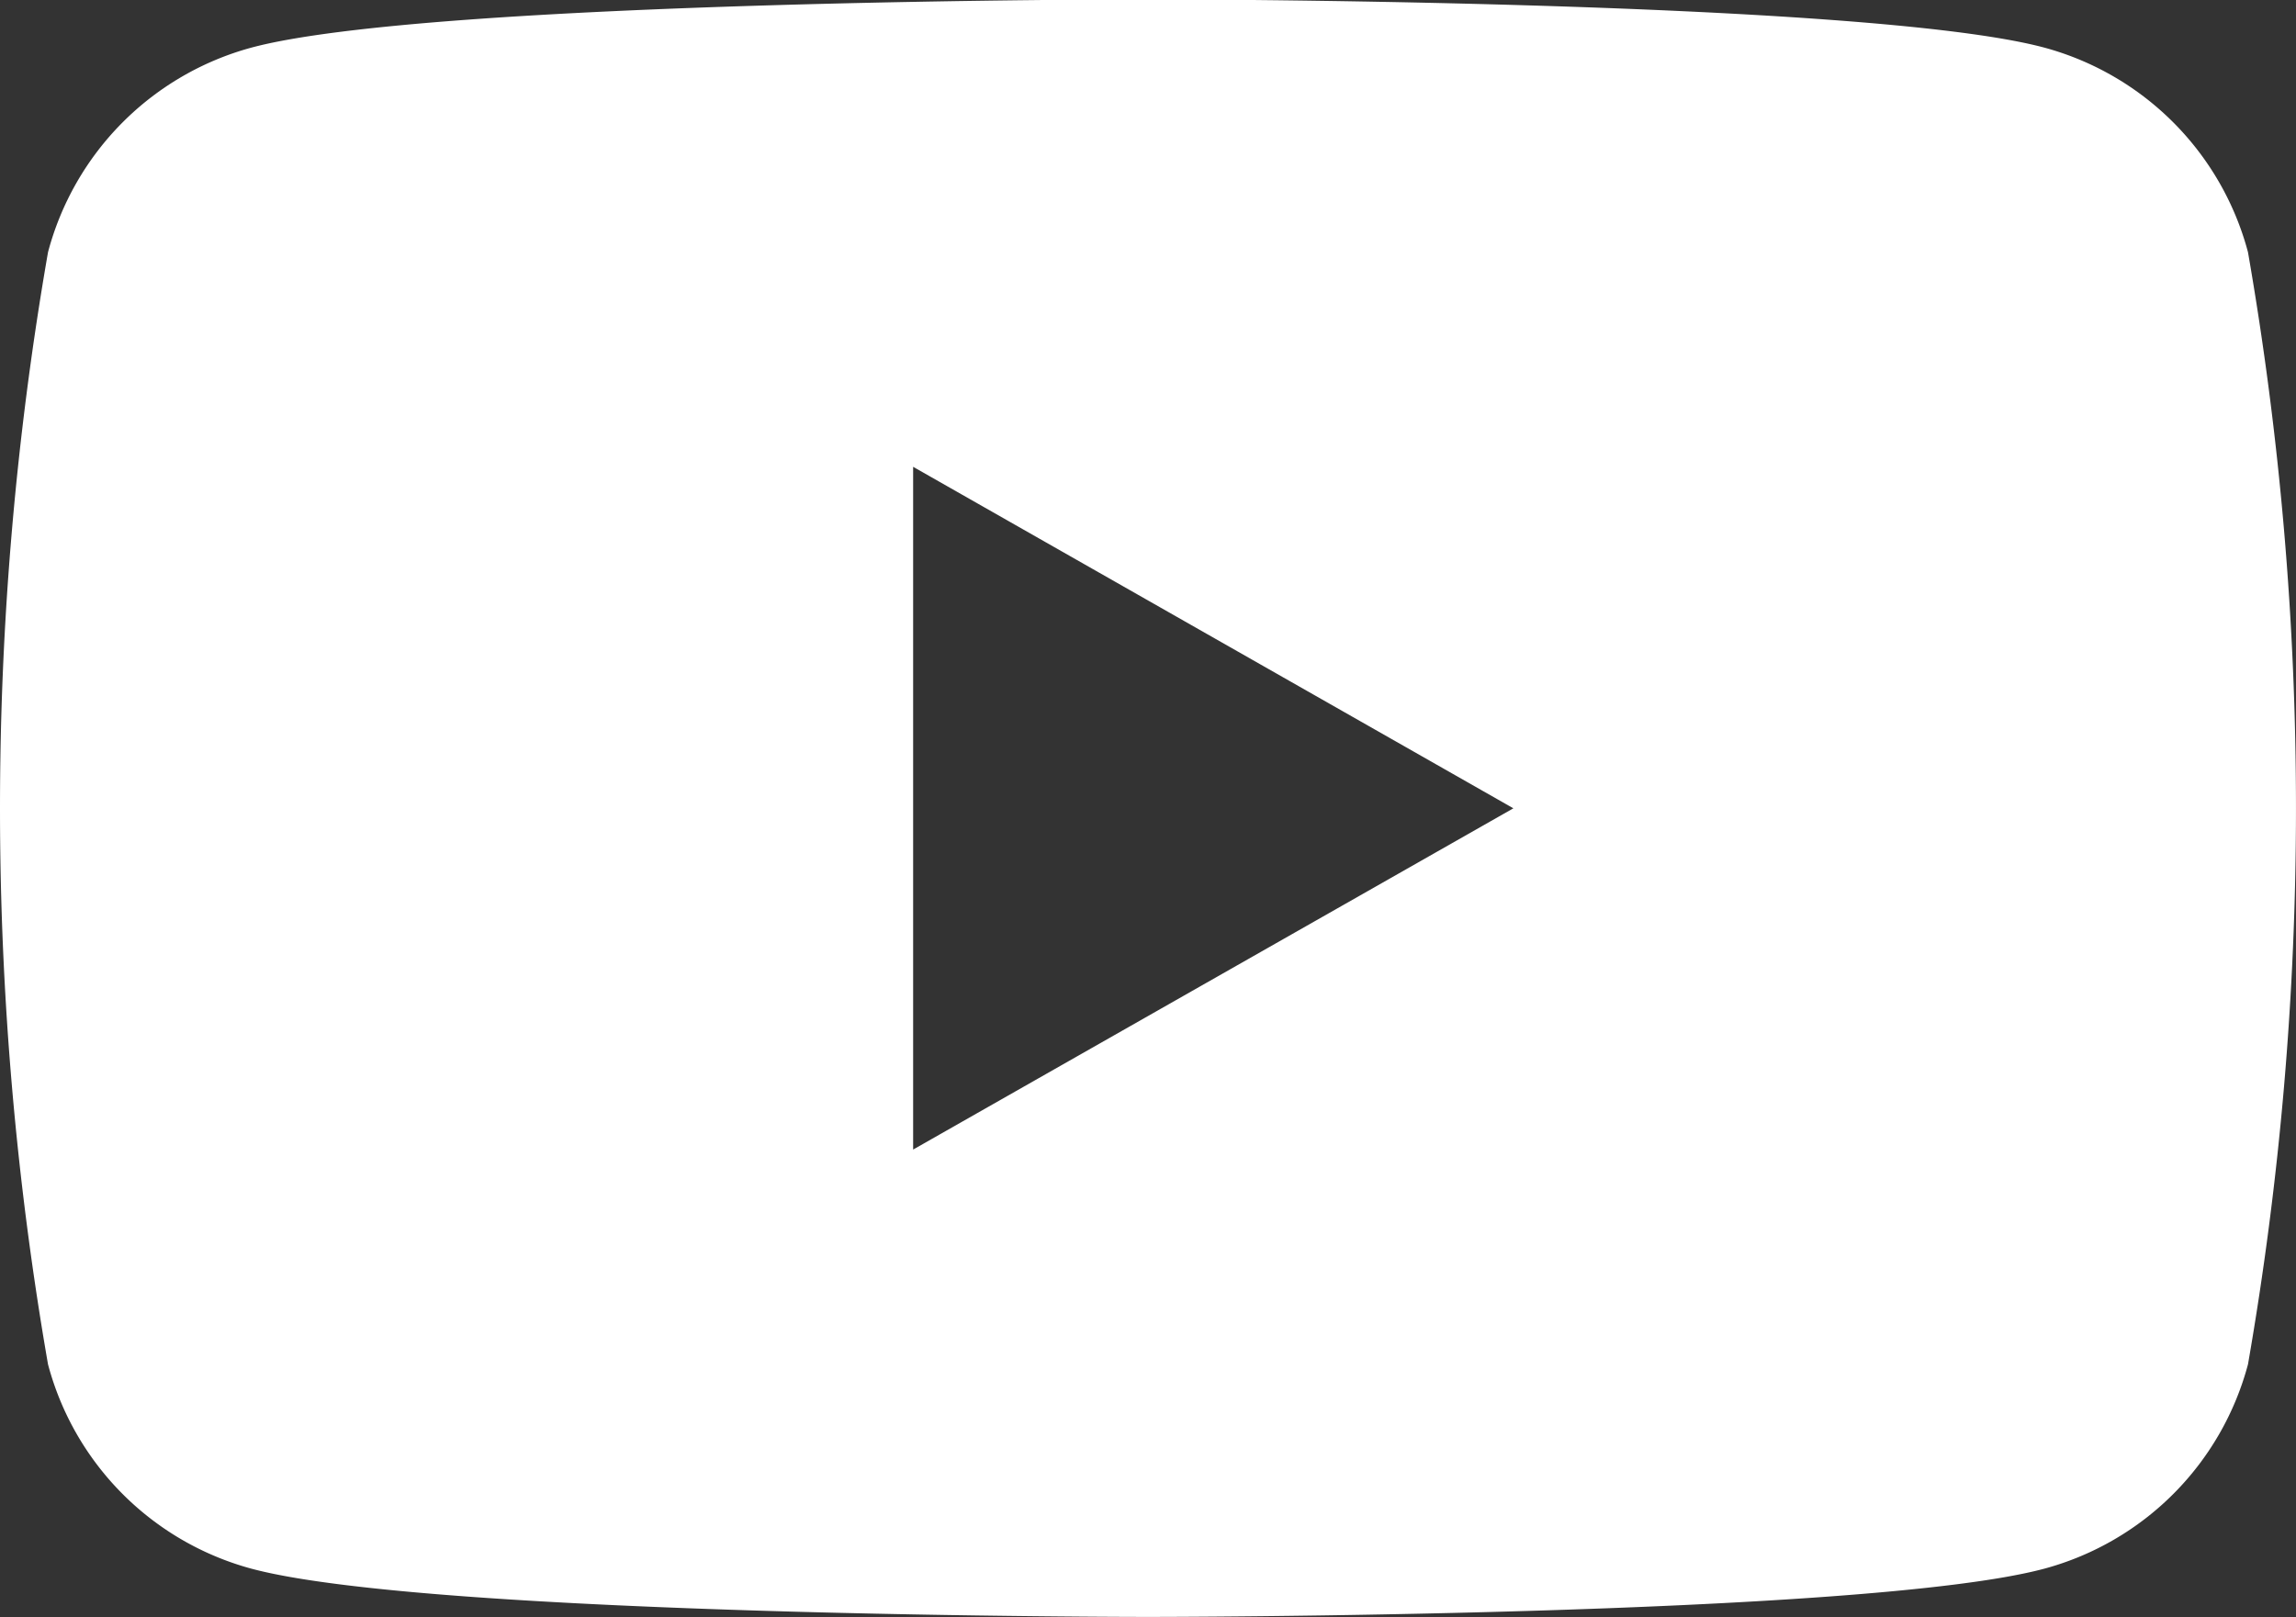
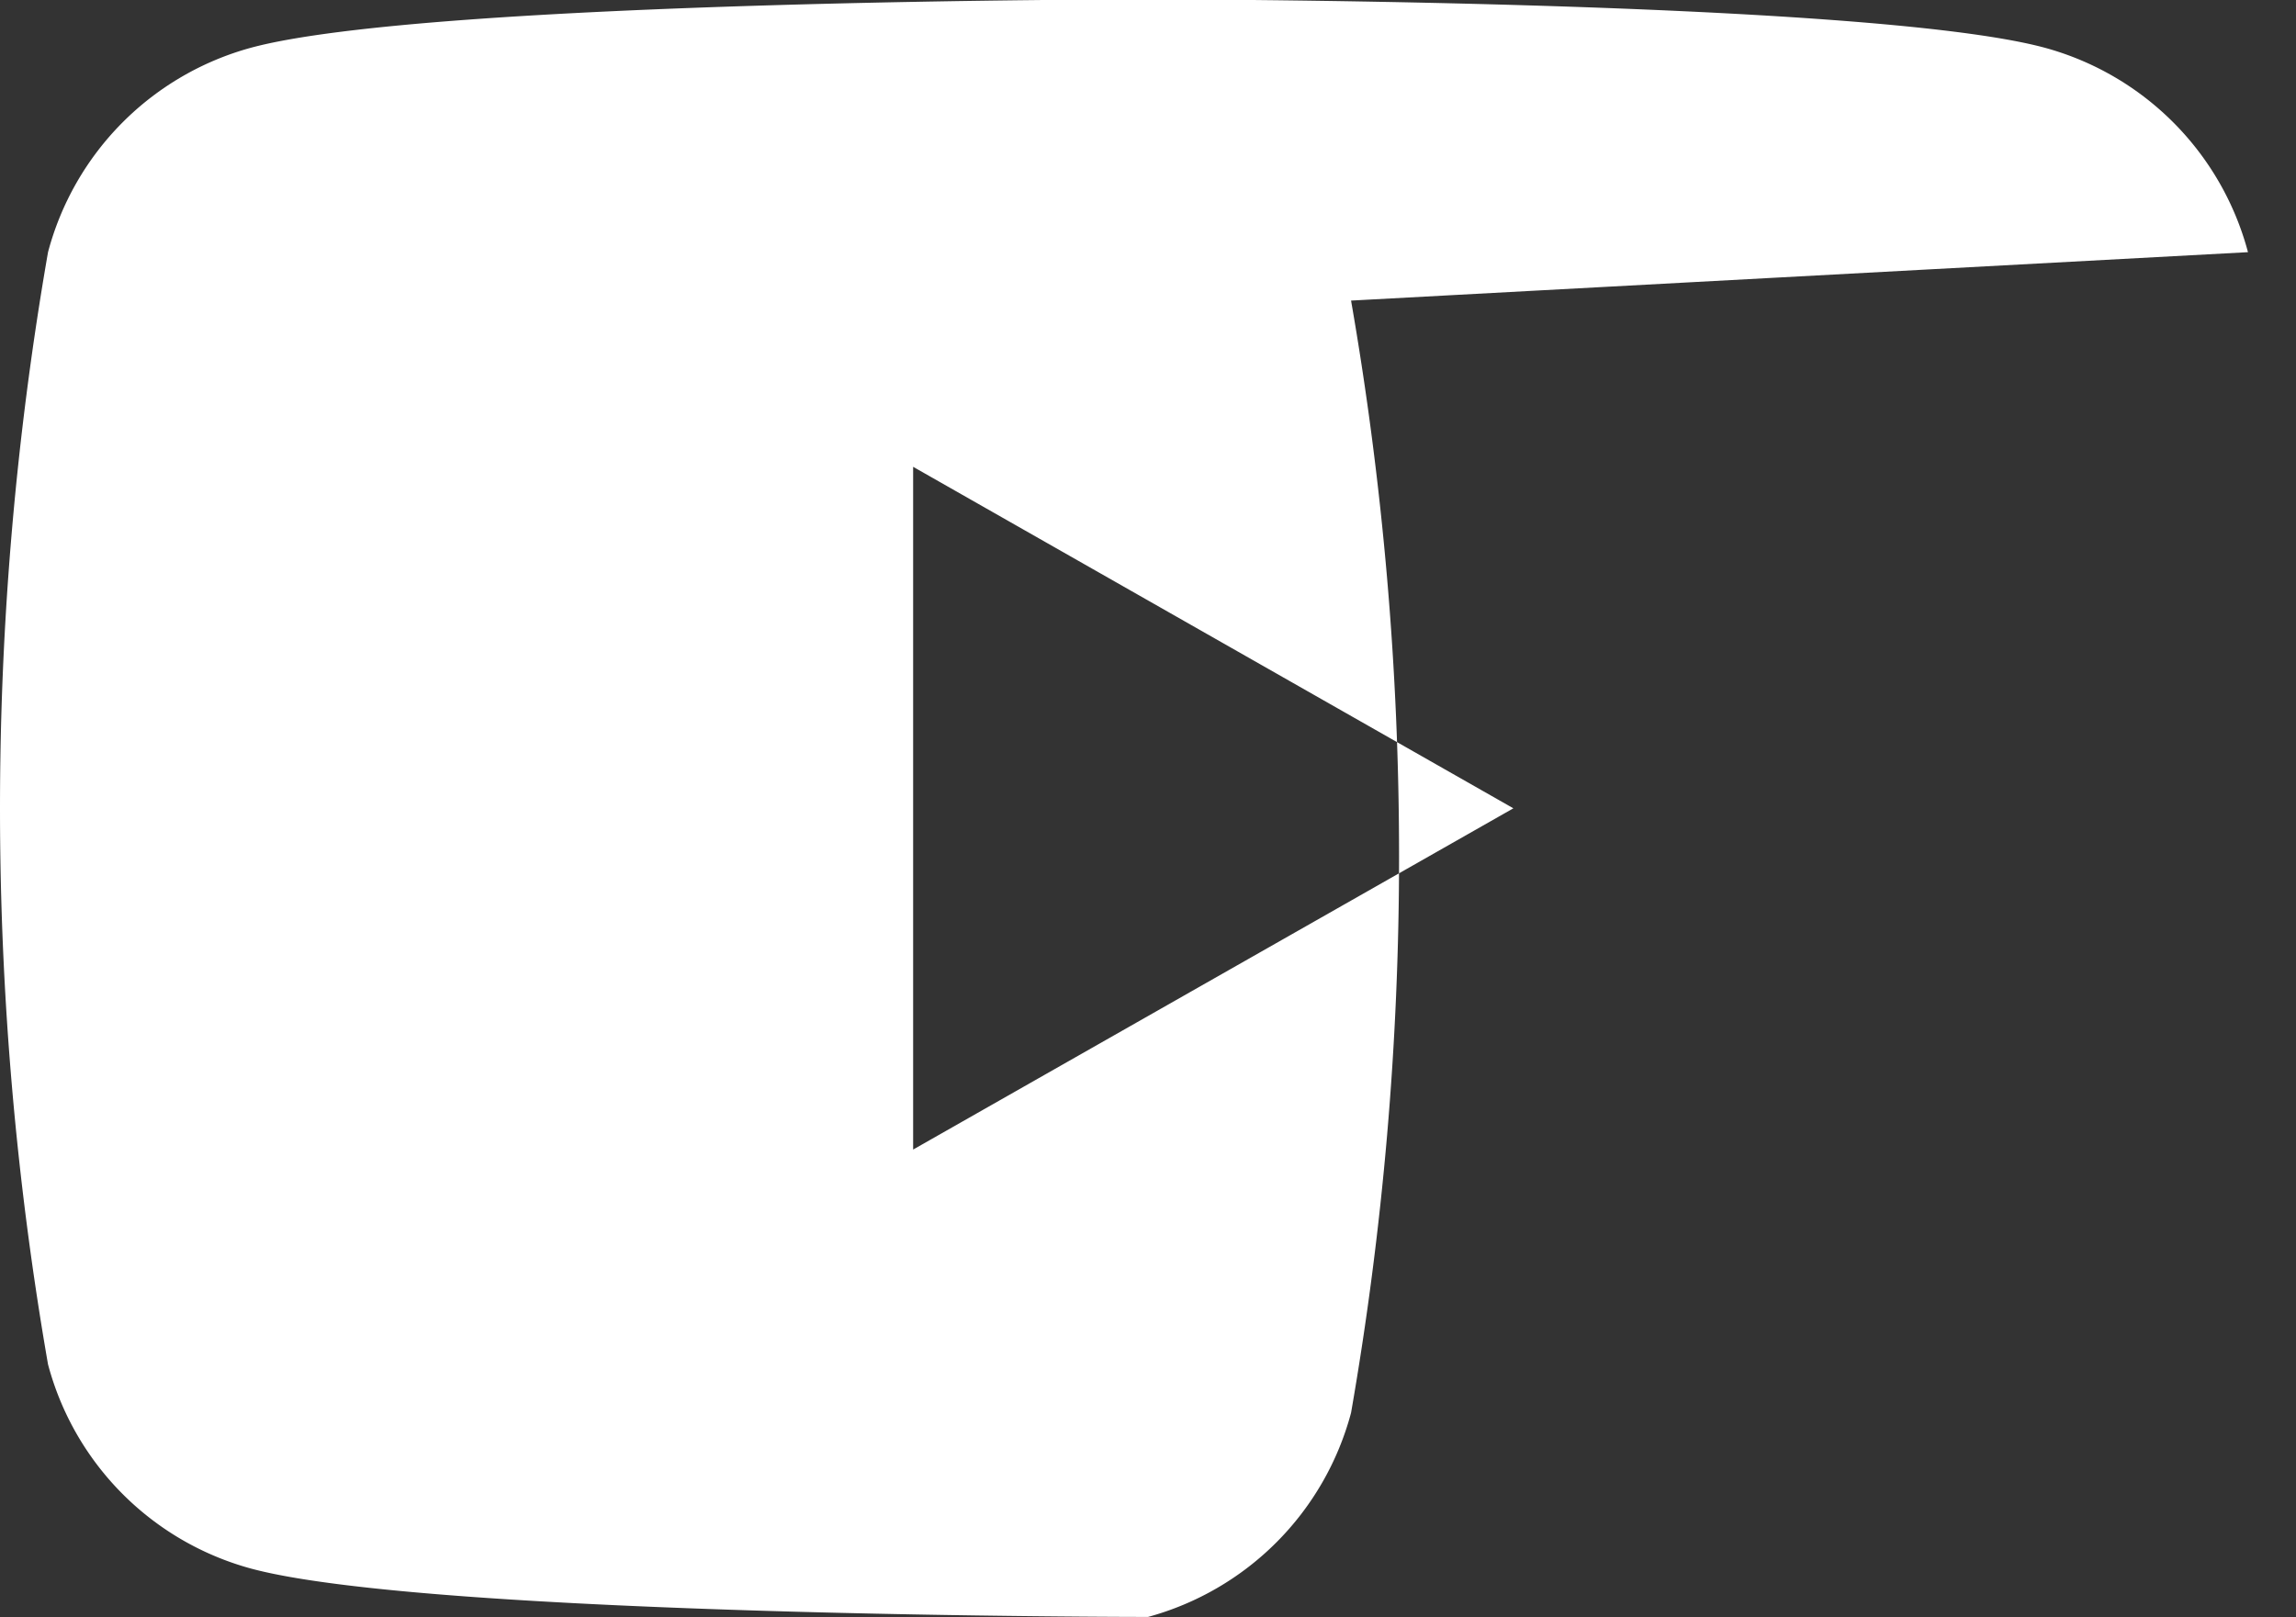
<svg xmlns="http://www.w3.org/2000/svg" width="28.448" height="20.042" viewBox="0 0 28.448 20.042">
  <rect x="0" y="0" width="28.448" height="20.042" fill="#333333" stroke="none" />
-   <path id="Path_26" data-name="Path 26" d="M1302.369,5973.3a3.58,3.58,0,0,0-2.516-2.533c-2.219-.6-11.113-.6-11.113-.6s-8.9,0-11.116.6a3.576,3.576,0,0,0-2.513,2.533,40.208,40.208,0,0,0,0,13.783,3.574,3.574,0,0,0,2.513,2.53c2.219.6,11.116.6,11.116.6s8.894,0,11.113-.6a3.578,3.578,0,0,0,2.516-2.53,40.224,40.224,0,0,0,0-13.783Zm-16.539,11.121v-8.461l7.437,4.232Z" transform="translate(-1274.516 -5970.175)" fill="#fff" />
+   <path id="Path_26" data-name="Path 26" d="M1302.369,5973.3a3.58,3.58,0,0,0-2.516-2.533c-2.219-.6-11.113-.6-11.113-.6s-8.9,0-11.116.6a3.576,3.576,0,0,0-2.513,2.533,40.208,40.208,0,0,0,0,13.783,3.574,3.574,0,0,0,2.513,2.53c2.219.6,11.116.6,11.116.6a3.578,3.578,0,0,0,2.516-2.53,40.224,40.224,0,0,0,0-13.783Zm-16.539,11.121v-8.461l7.437,4.232Z" transform="translate(-1274.516 -5970.175)" fill="#fff" />
</svg>